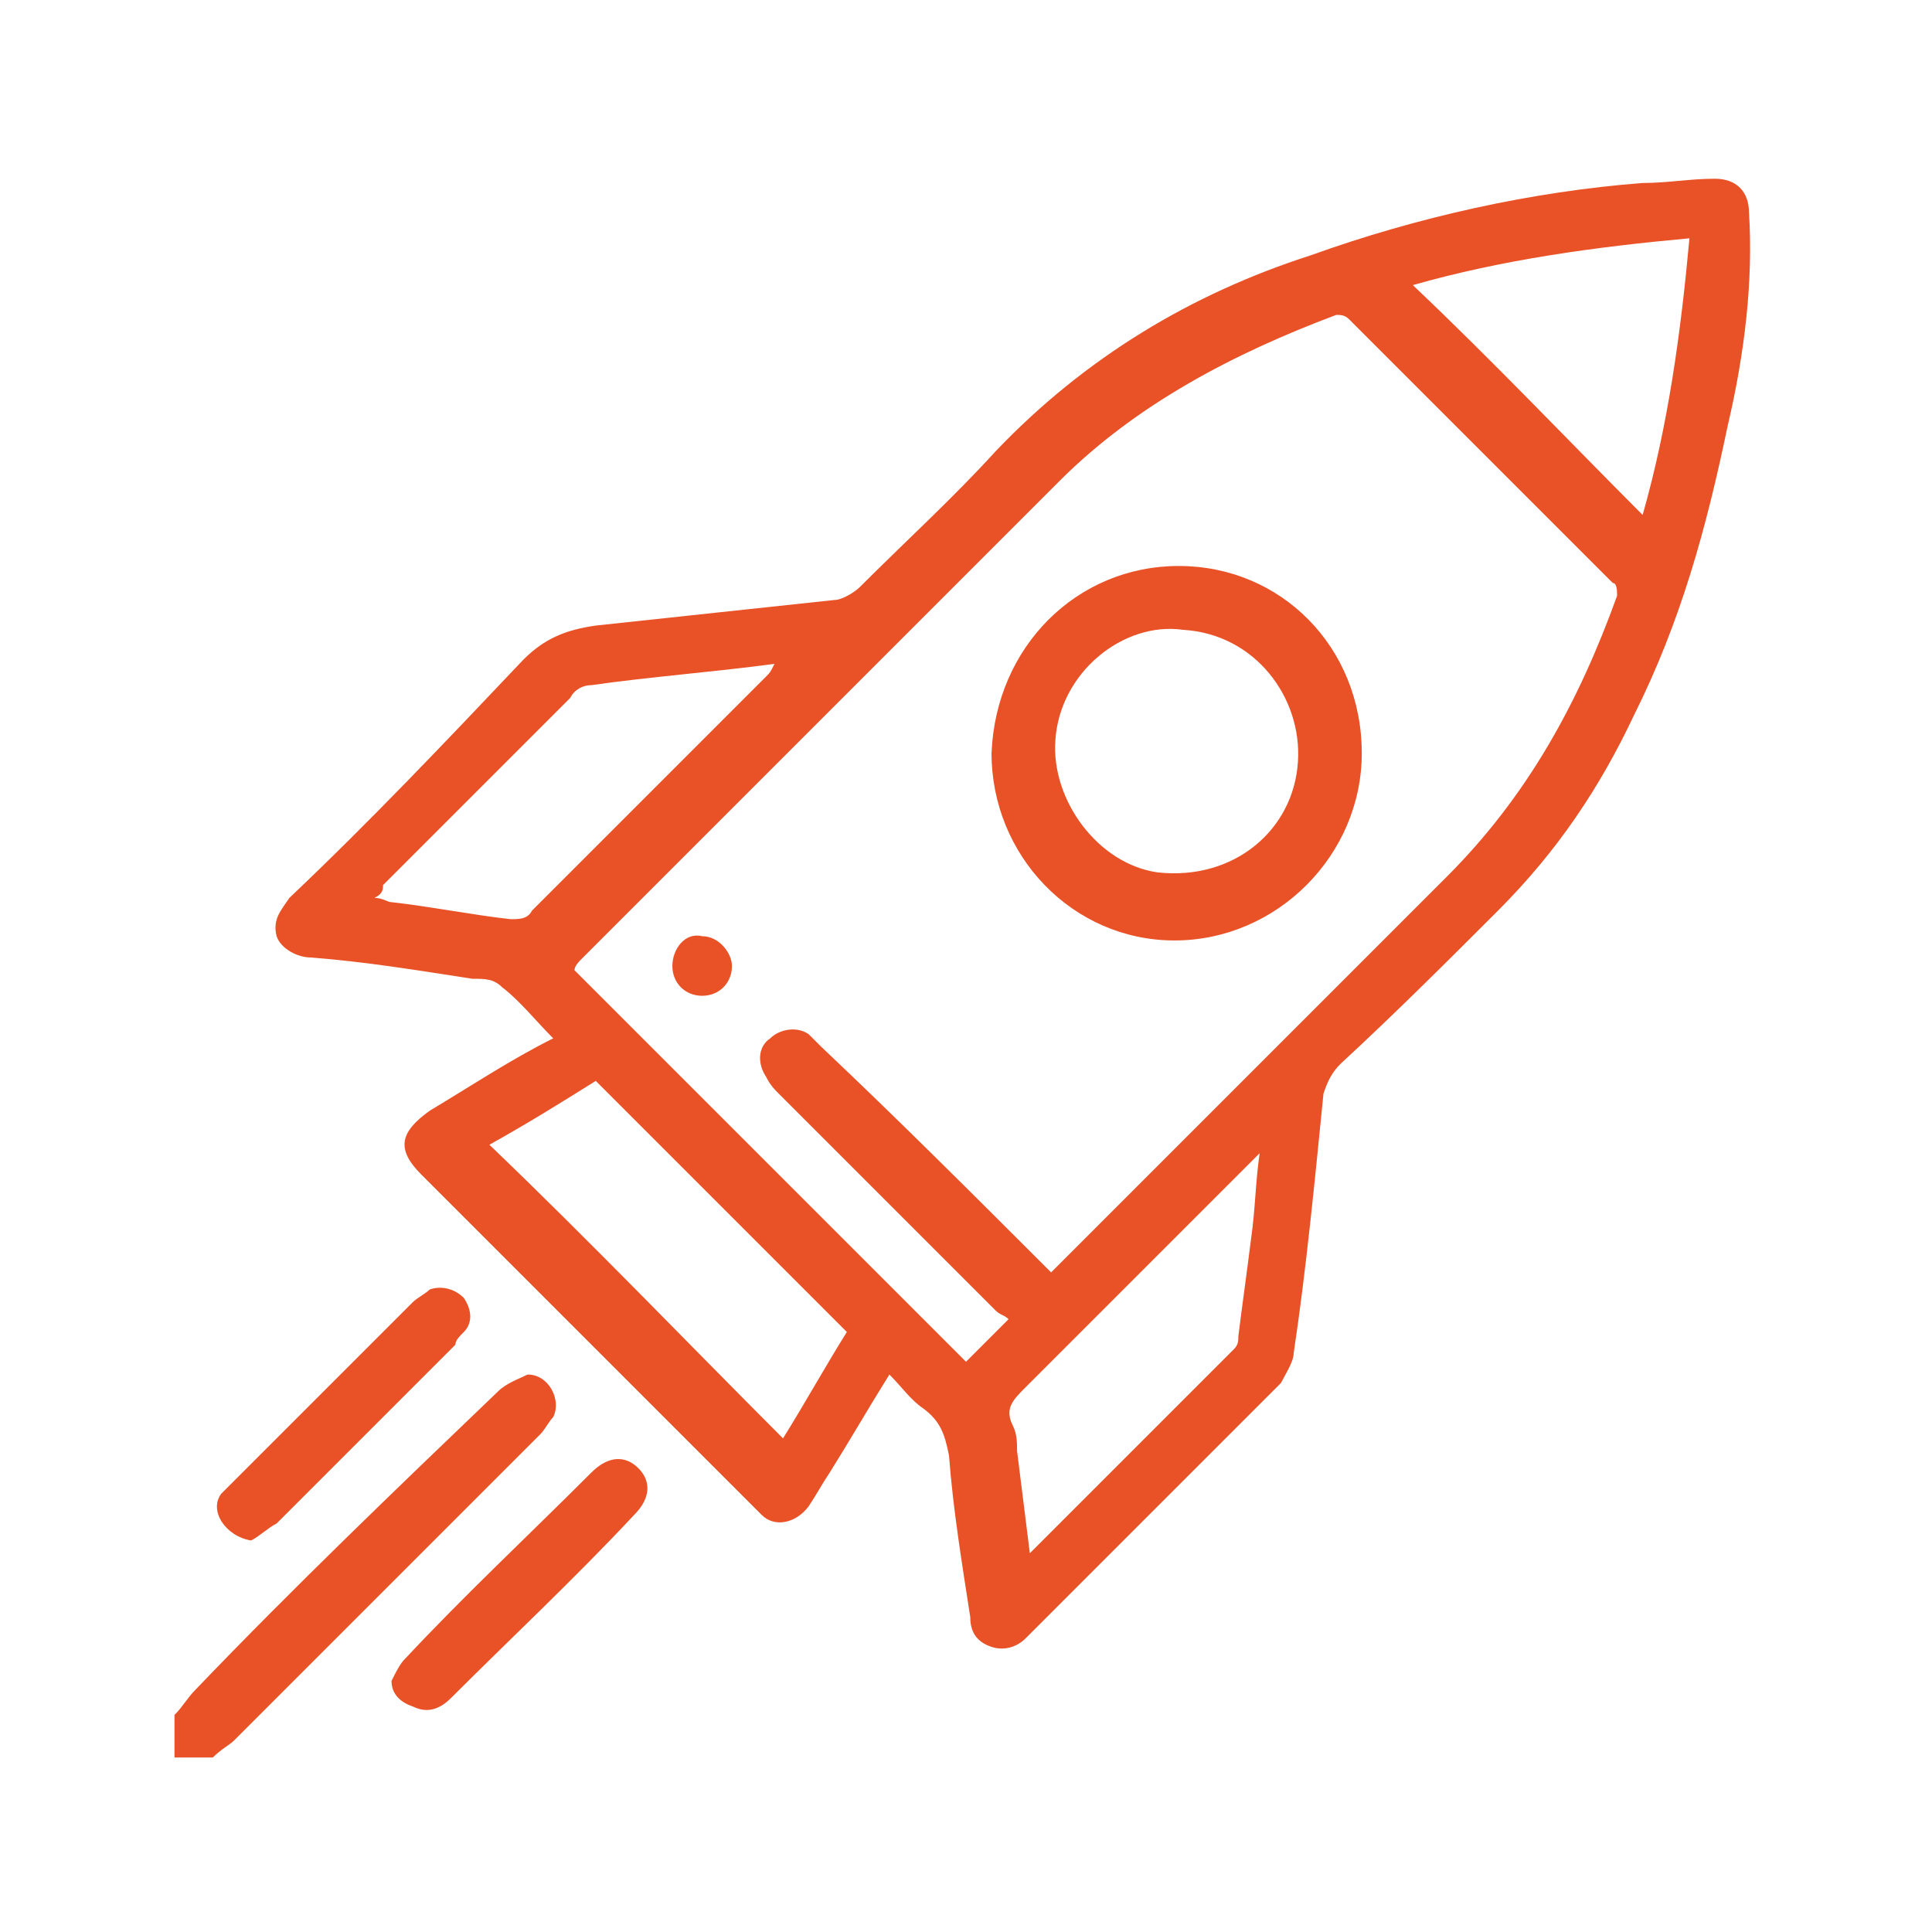
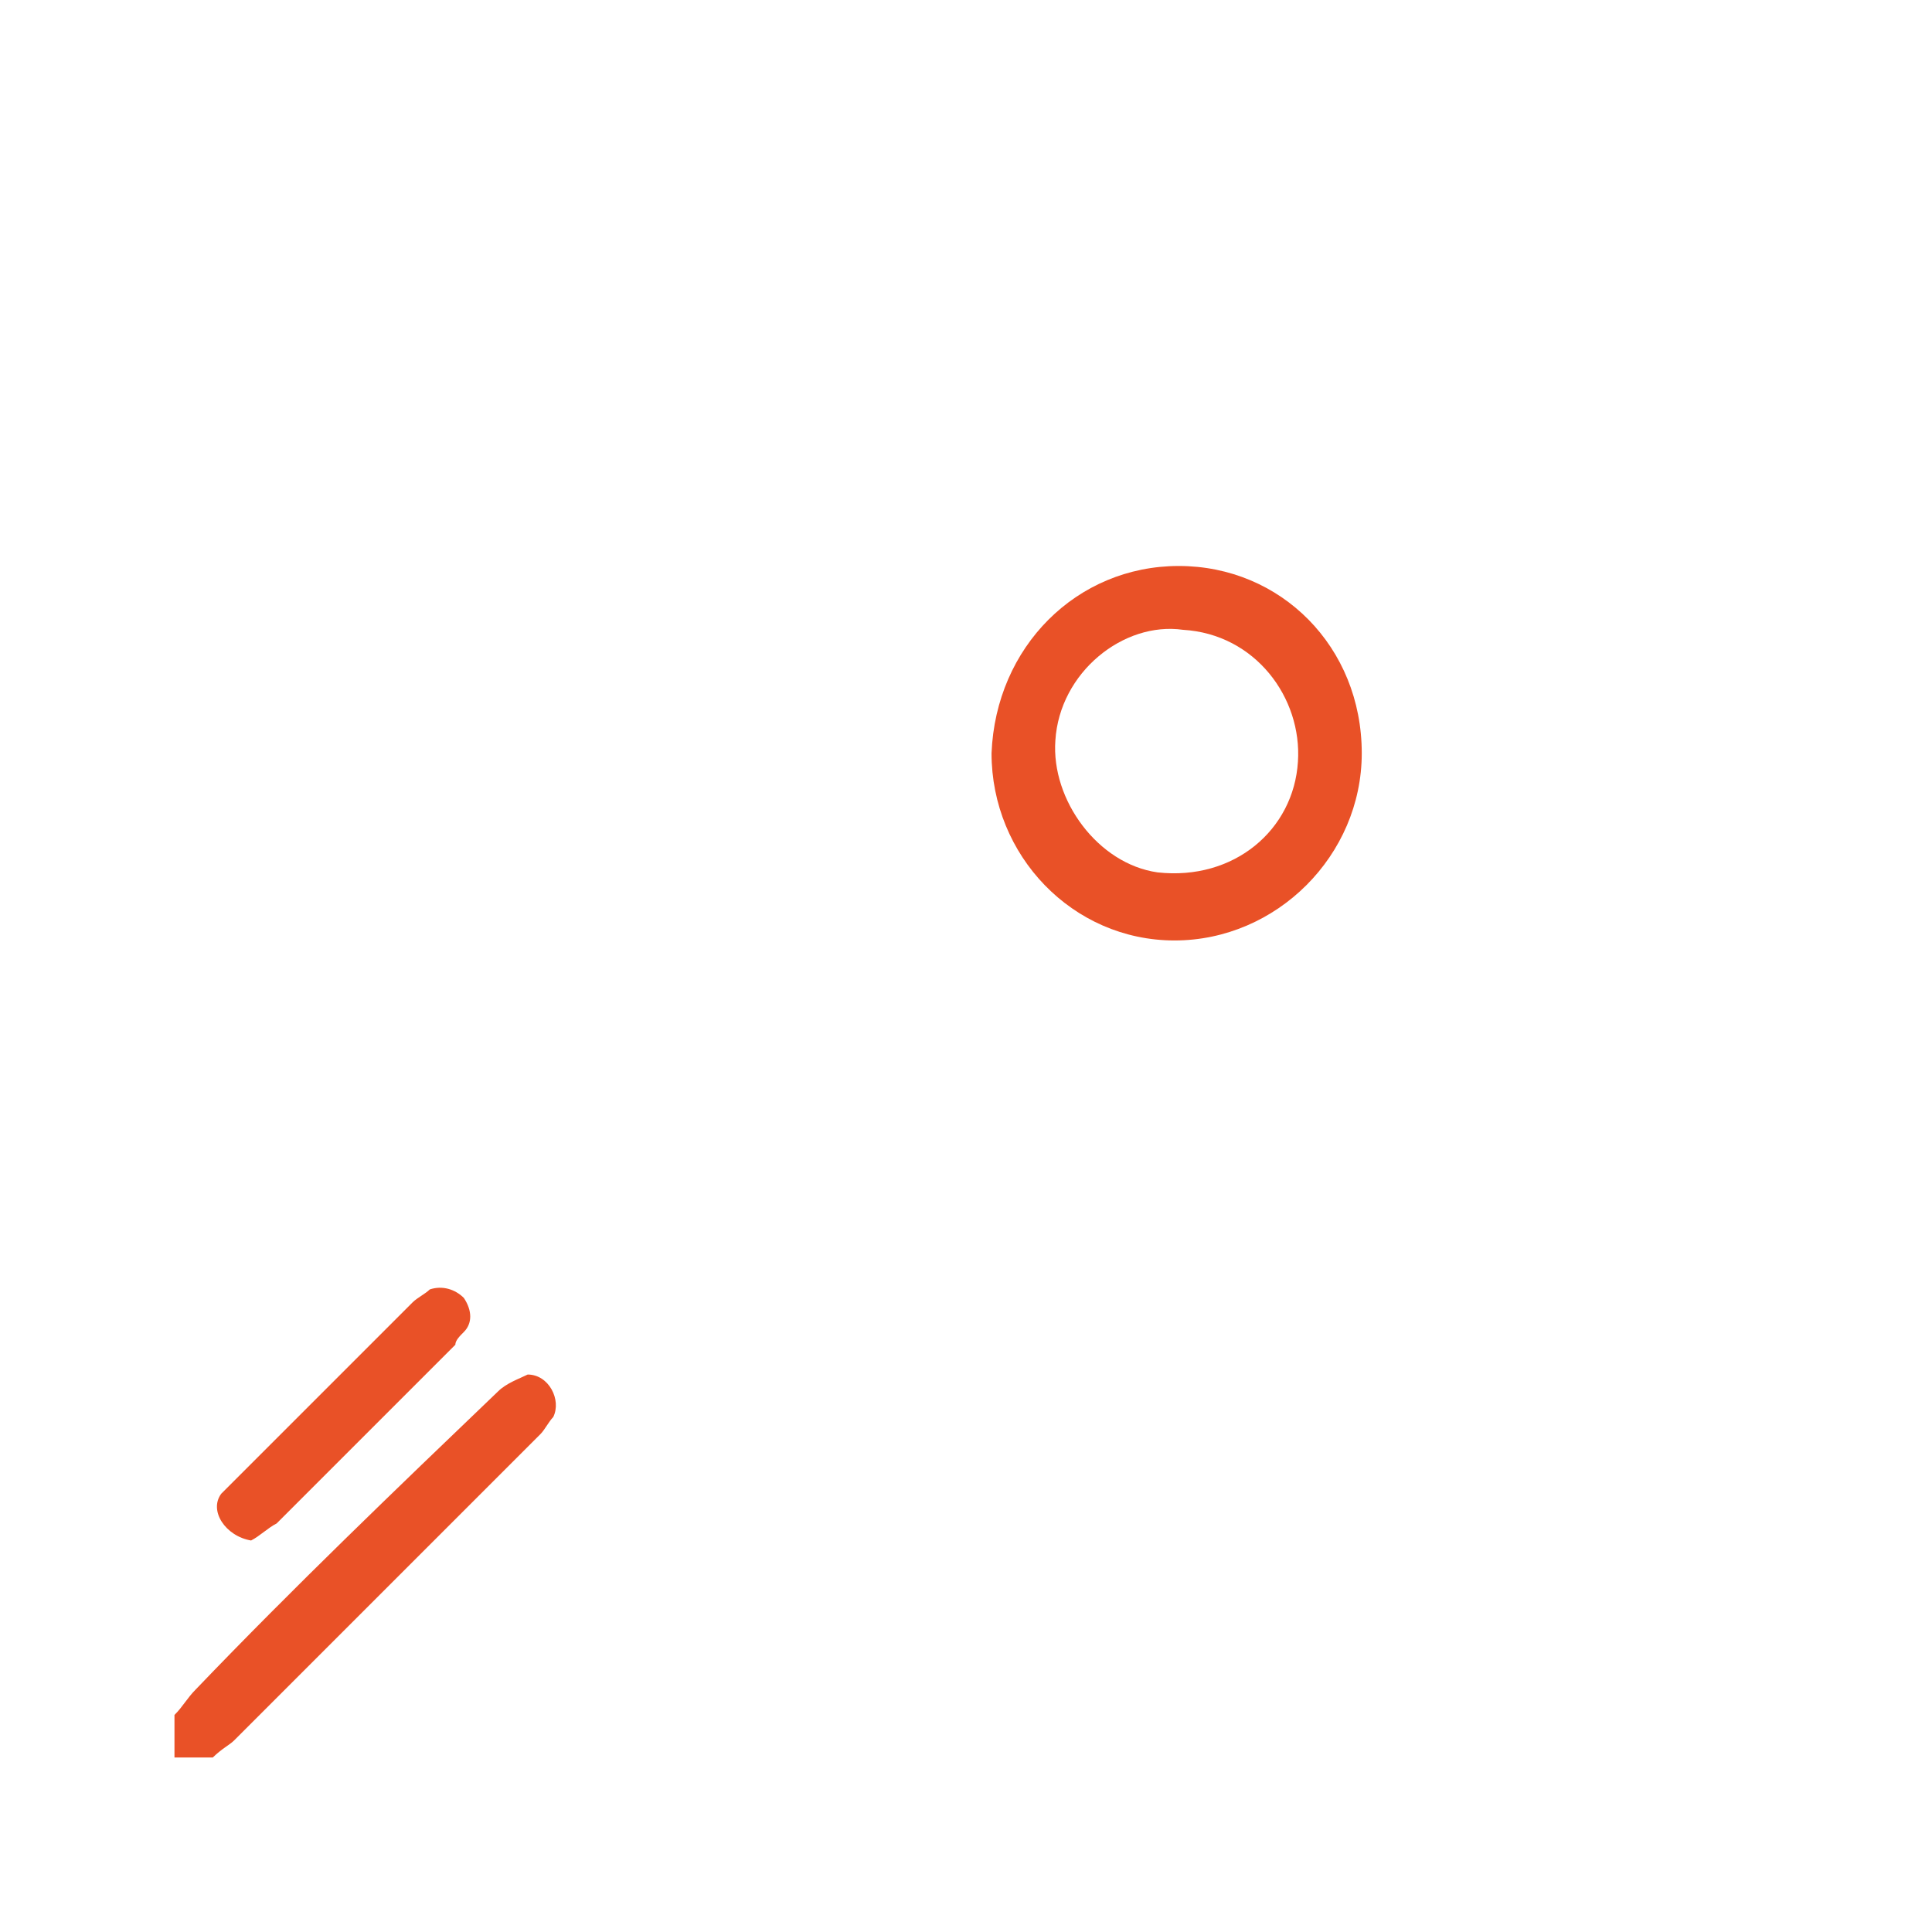
<svg xmlns="http://www.w3.org/2000/svg" version="1.1" id="Livello_1" x="0px" y="0px" viewBox="0 0 45.4 45.4" style="enable-background:new 0 0 45.4 45.4;" xml:space="preserve">
  <style type="text/css">
	.st0{fill:#E95127;}
</style>
  <g>
    <g>
      <g>
        <path class="st0" d="M4.1,40.3c0.2-0.2,0.3-0.4,0.5-0.6c2.3-2.4,4.7-4.7,7.1-7c0.2-0.2,0.5-0.3,0.7-0.4c0.5,0,0.8,0.6,0.6,1     c-0.1,0.1-0.2,0.3-0.3,0.4c-2.4,2.4-4.8,4.8-7.2,7.2C5.4,41,5.2,41.1,5,41.3H4.1V40.3z" />
-         <path class="st0" d="M13,24.4c-0.4-0.4-0.8-0.9-1.2-1.2C11.6,23,11.4,23,11.1,23c-1.3-0.2-2.5-0.4-3.8-0.5     c-0.3,0-0.7-0.2-0.8-0.5c-0.1-0.4,0.1-0.6,0.3-0.9c1.9-1.8,3.7-3.7,5.5-5.6c0.5-0.5,1-0.7,1.7-0.8c1.9-0.2,3.7-0.4,5.6-0.6     c0.2,0,0.5-0.2,0.6-0.3c1.1-1.1,2.2-2.1,3.2-3.2c2.1-2.2,4.6-3.7,7.4-4.6c2.5-0.9,5.2-1.5,7.8-1.7c0.6,0,1.1-0.1,1.7-0.1     c0.5,0,0.8,0.3,0.8,0.8C41.2,6.6,41,8.3,40.6,10c-0.5,2.4-1.1,4.6-2.2,6.8c-0.8,1.7-1.8,3.2-3.2,4.6c-1.2,1.2-2.4,2.4-3.7,3.6     c-0.2,0.2-0.3,0.4-0.4,0.7c-0.2,2-0.4,4.1-0.7,6.1c0,0.2-0.2,0.5-0.3,0.7c-2,2-4,4-6,6c-0.2,0.2-0.5,0.3-0.8,0.2     c-0.3-0.1-0.5-0.3-0.5-0.7c-0.2-1.3-0.4-2.5-0.5-3.8c-0.1-0.5-0.2-0.8-0.6-1.1c-0.3-0.2-0.5-0.5-0.8-0.8     c-0.5,0.8-0.9,1.5-1.4,2.3c-0.2,0.3-0.3,0.5-0.5,0.8c-0.3,0.4-0.8,0.5-1.1,0.2c-0.1-0.1-0.1-0.1-0.2-0.2     c-2.6-2.6-5.2-5.2-7.8-7.8c-0.6-0.6-0.5-1,0.2-1.5C11.1,25.5,12,24.9,13,24.4 M24.7,29.9c0.1-0.1,0.2-0.2,0.3-0.3c3-3,6-6,9-9     c1.9-1.9,3.1-4.1,4-6.6c0-0.1,0-0.3-0.1-0.3c-2.1-2.1-4.1-4.1-6.2-6.2c-0.1-0.1-0.2-0.1-0.3-0.1c-2.4,0.9-4.7,2.1-6.5,3.9     c-3.7,3.7-7.5,7.5-11.2,11.2c-0.1,0.1-0.2,0.2-0.2,0.3c3.1,3.1,6.2,6.2,9.2,9.2c0.3-0.3,0.6-0.6,1-1c-0.1-0.1-0.2-0.1-0.3-0.2     c-1.7-1.7-3.4-3.4-5.1-5.1c-0.1-0.1-0.2-0.2-0.3-0.4c-0.2-0.3-0.2-0.7,0.1-0.9c0.2-0.2,0.6-0.3,0.9-0.1c0.1,0.1,0.2,0.2,0.3,0.3     C21.1,26.3,22.9,28.1,24.7,29.9 M18.4,33.8c0.5-0.8,1-1.7,1.5-2.5c-2-2-3.9-3.9-5.9-5.9c-0.8,0.5-1.6,1-2.5,1.5     C13.9,29.2,16.1,31.5,18.4,33.8 M38.6,12.1c0.6-2.1,0.9-4.3,1.1-6.5c-2.2,0.2-4.4,0.5-6.5,1.1C35.1,8.5,36.8,10.3,38.6,12.1      M8.8,21.1c0.2,0,0.3,0.1,0.4,0.1c0.9,0.1,1.9,0.3,2.8,0.4c0.2,0,0.4,0,0.5-0.2c1.8-1.8,3.7-3.7,5.5-5.5c0.1-0.1,0.1-0.1,0.2-0.3     c-1.5,0.2-2.9,0.3-4.3,0.5c-0.2,0-0.4,0.1-0.5,0.3c-1.5,1.5-2.9,2.9-4.4,4.4C9,20.9,9,21,8.8,21.1 M24.2,36.5     c0.1-0.1,0.1-0.1,0.1-0.1c1.6-1.6,3.1-3.1,4.7-4.7c0.1-0.1,0.1-0.2,0.1-0.3c0.1-0.8,0.2-1.5,0.3-2.3c0.1-0.7,0.1-1.3,0.2-2     c-0.1,0.1-0.2,0.2-0.3,0.3c-1.7,1.7-3.5,3.5-5.2,5.2c-0.3,0.3-0.5,0.5-0.3,0.9c0.1,0.2,0.1,0.4,0.1,0.6     C24,34.9,24.1,35.7,24.2,36.5" />
        <path class="st0" d="M5.9,36.2c-0.6-0.1-1-0.7-0.7-1.1c0.1-0.1,0.2-0.2,0.3-0.3c1.4-1.4,2.8-2.8,4.2-4.2c0.1-0.1,0.3-0.2,0.4-0.3     c0.3-0.1,0.6,0,0.8,0.2c0.2,0.3,0.2,0.6,0,0.8c-0.1,0.1-0.2,0.2-0.2,0.3c-1.4,1.4-2.8,2.8-4.2,4.2C6.3,35.9,6.1,36.1,5.9,36.2" />
-         <path class="st0" d="M9.2,39.5c0.1-0.2,0.2-0.4,0.3-0.5c1.4-1.5,2.9-2.9,4.4-4.4c0.4-0.4,0.8-0.4,1.1-0.1     c0.3,0.3,0.3,0.7-0.1,1.1c-1.4,1.5-2.9,2.9-4.3,4.3c-0.2,0.2-0.5,0.4-0.9,0.2C9.4,40,9.2,39.8,9.2,39.5" />
        <path class="st0" d="M27.7,13.3c2.4,0,4.3,1.9,4.3,4.4c0,2.4-2,4.4-4.4,4.4c-2.4,0-4.3-2-4.3-4.4C23.4,15.2,25.3,13.3,27.7,13.3      M24.8,17.4c-0.1,1.4,1,2.9,2.4,3.1c1.8,0.2,3.2-1,3.3-2.6c0.1-1.5-1-3-2.7-3.1C26.4,14.6,24.9,15.8,24.8,17.4" />
-         <path class="st0" d="M15.8,22.7c0-0.4,0.3-0.8,0.7-0.7c0.4,0,0.7,0.4,0.7,0.7c0,0.4-0.3,0.7-0.7,0.7     C16.1,23.4,15.8,23.1,15.8,22.7" />
      </g>
    </g>
  </g>
</svg>